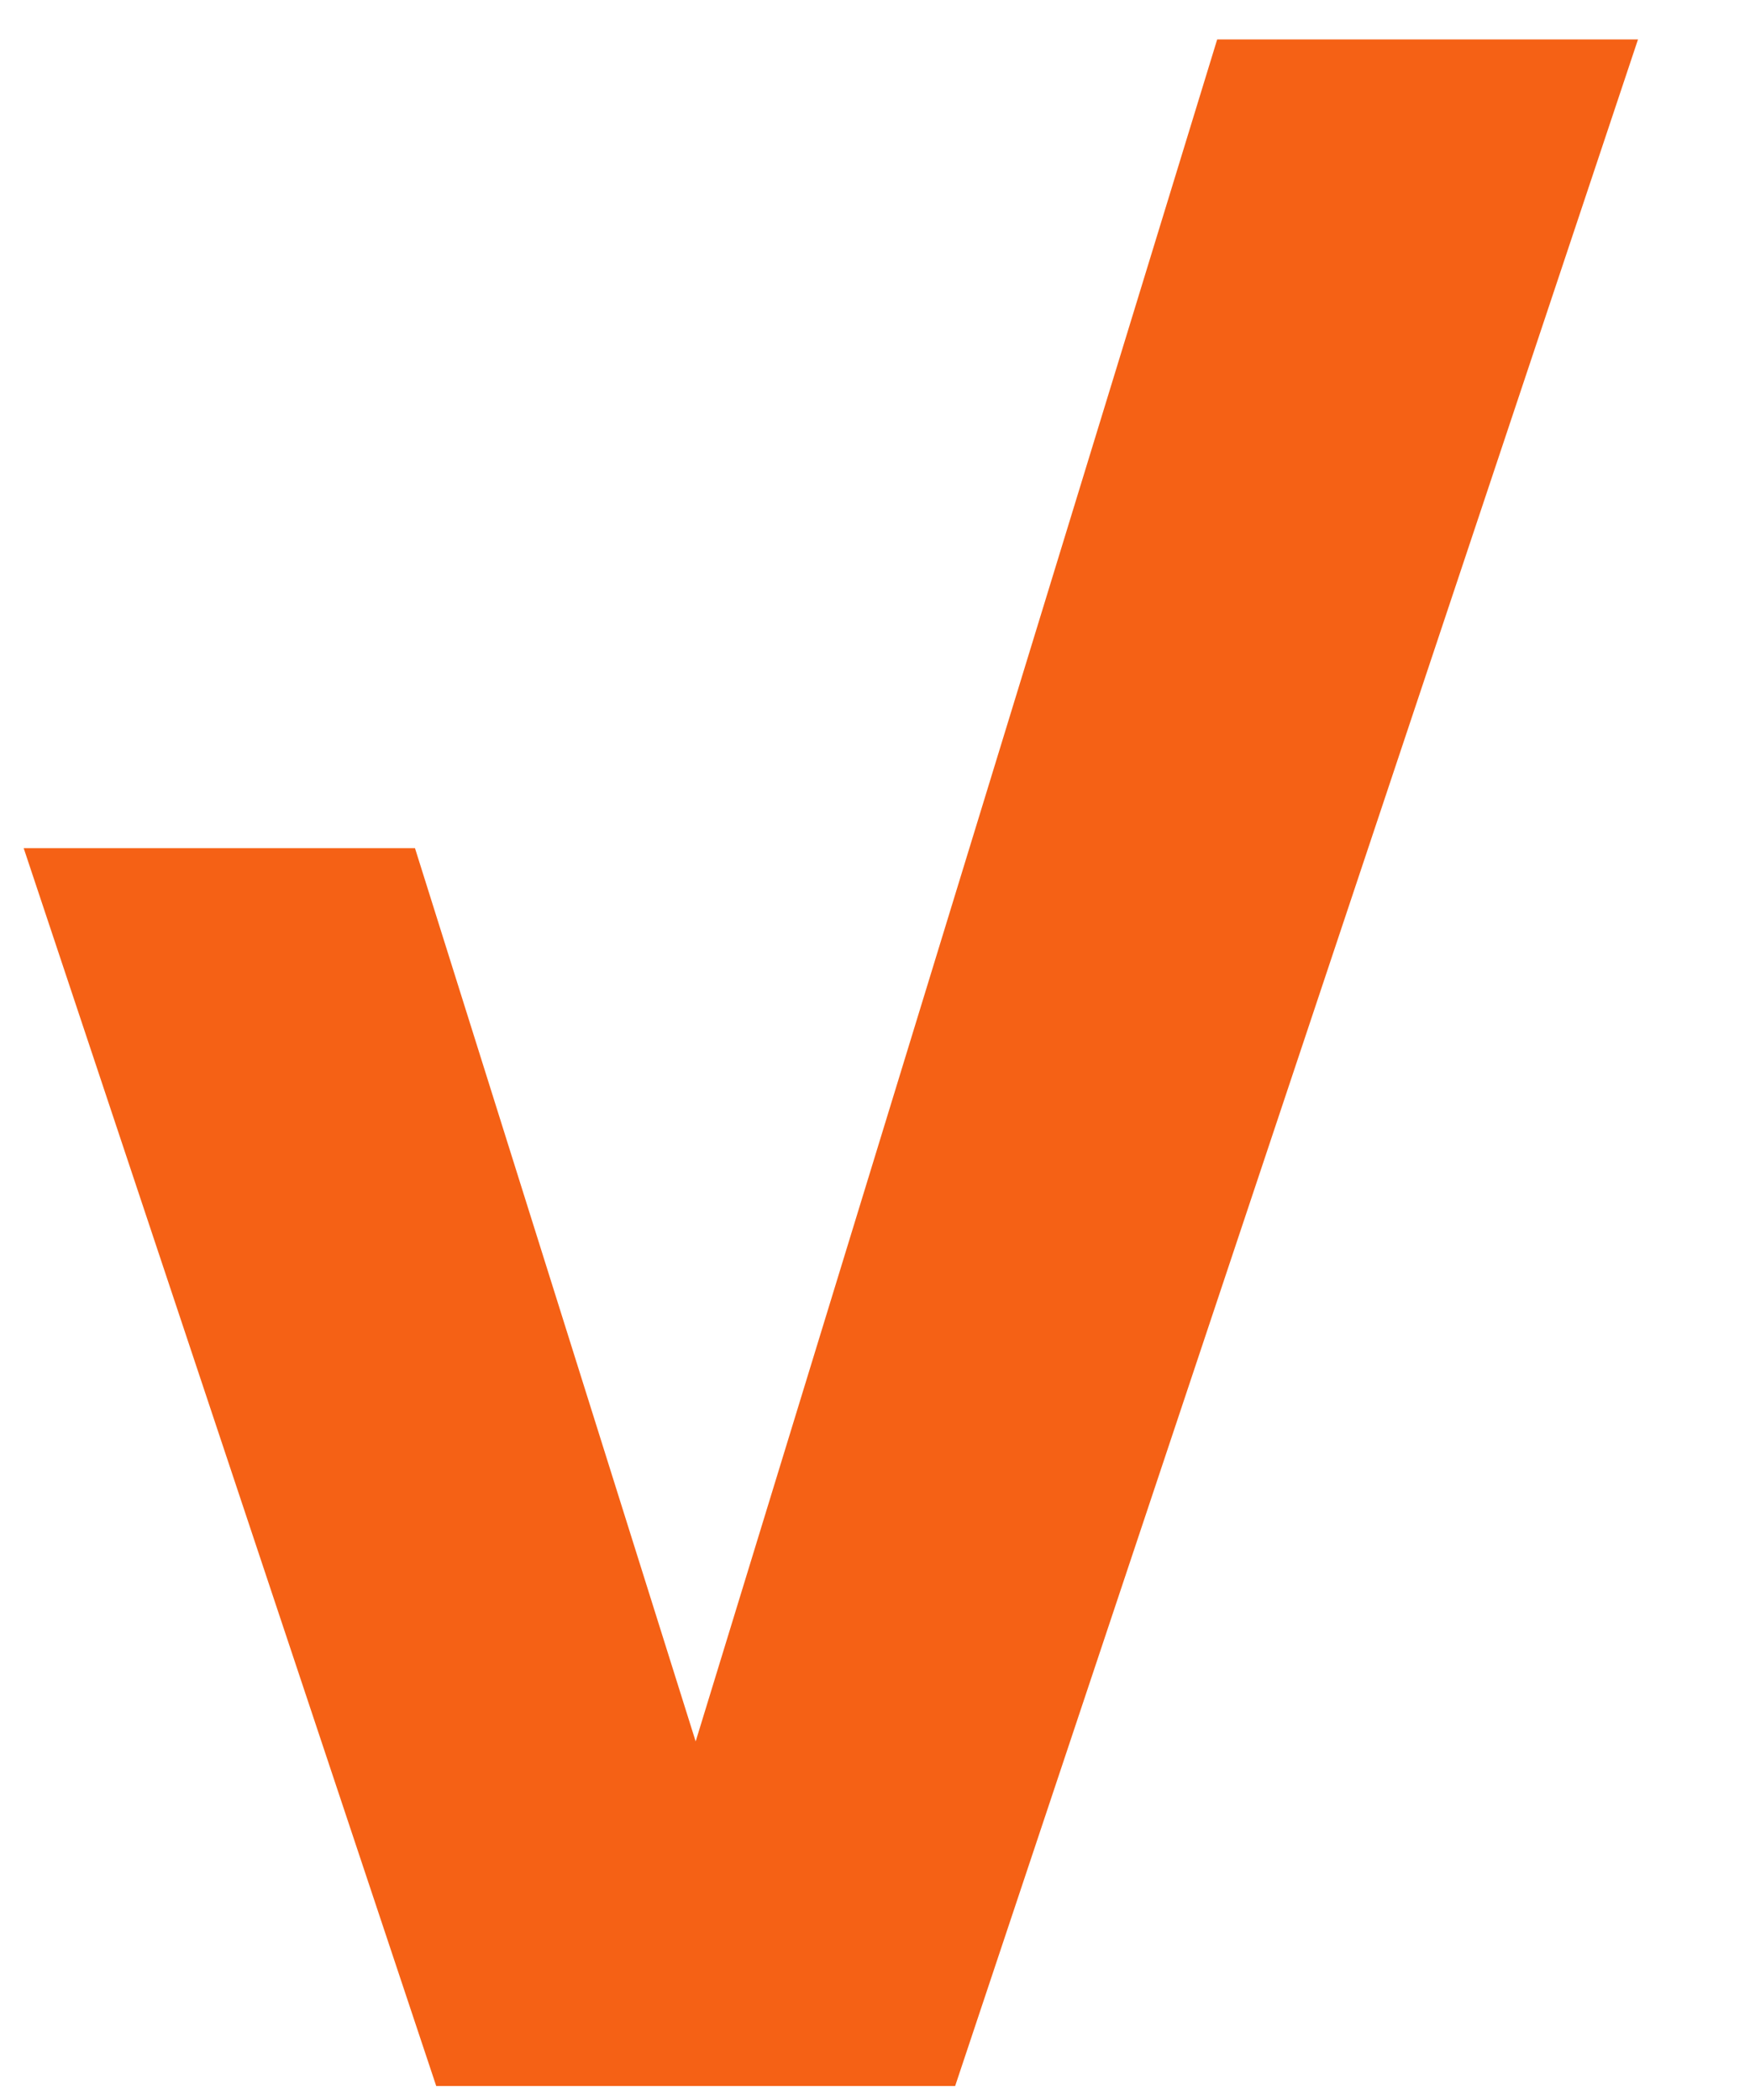
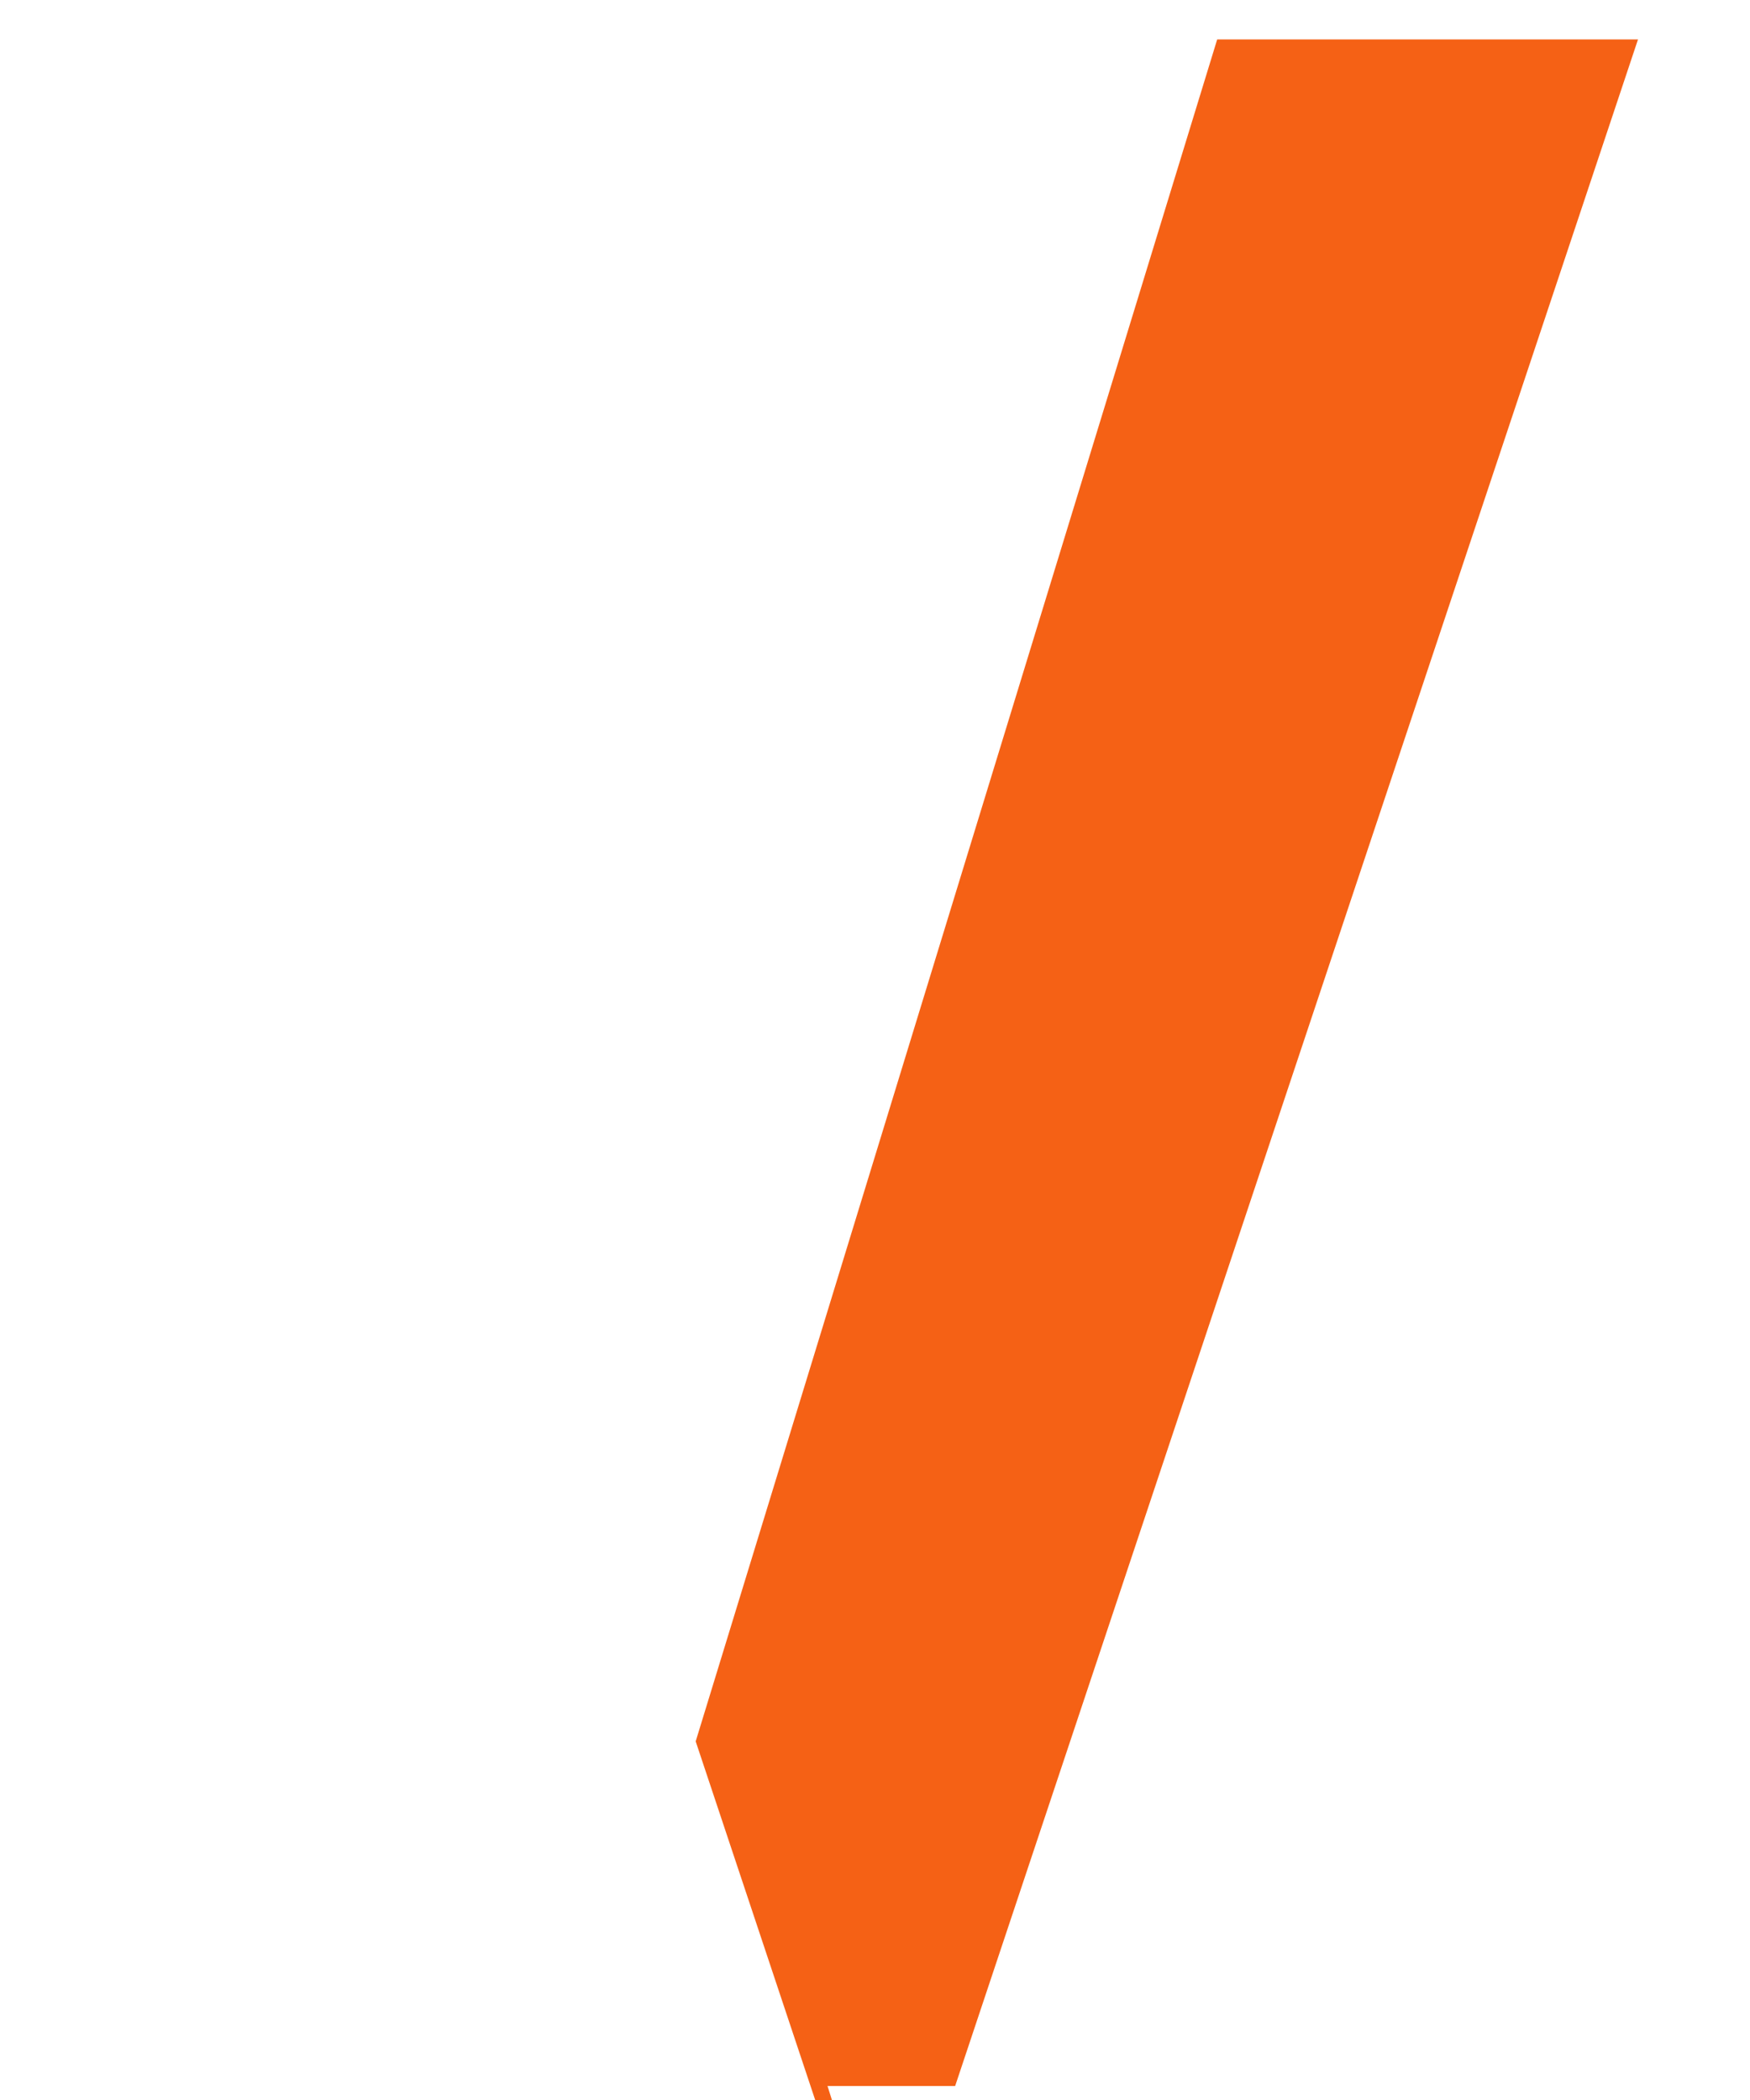
<svg xmlns="http://www.w3.org/2000/svg" width="15" height="18" fill="none" viewBox="0 0 15 18">
-   <path fill="#F56115" d="M5.963 14.926 10.433.338h3.607L8.187 17.88H3.739L.203 7.27h3.354l2.406 7.657Z" />
+   <path fill="#F56115" d="M5.963 14.926 10.433.338h3.607L8.187 17.88H3.739h3.354l2.406 7.657Z" />
</svg>